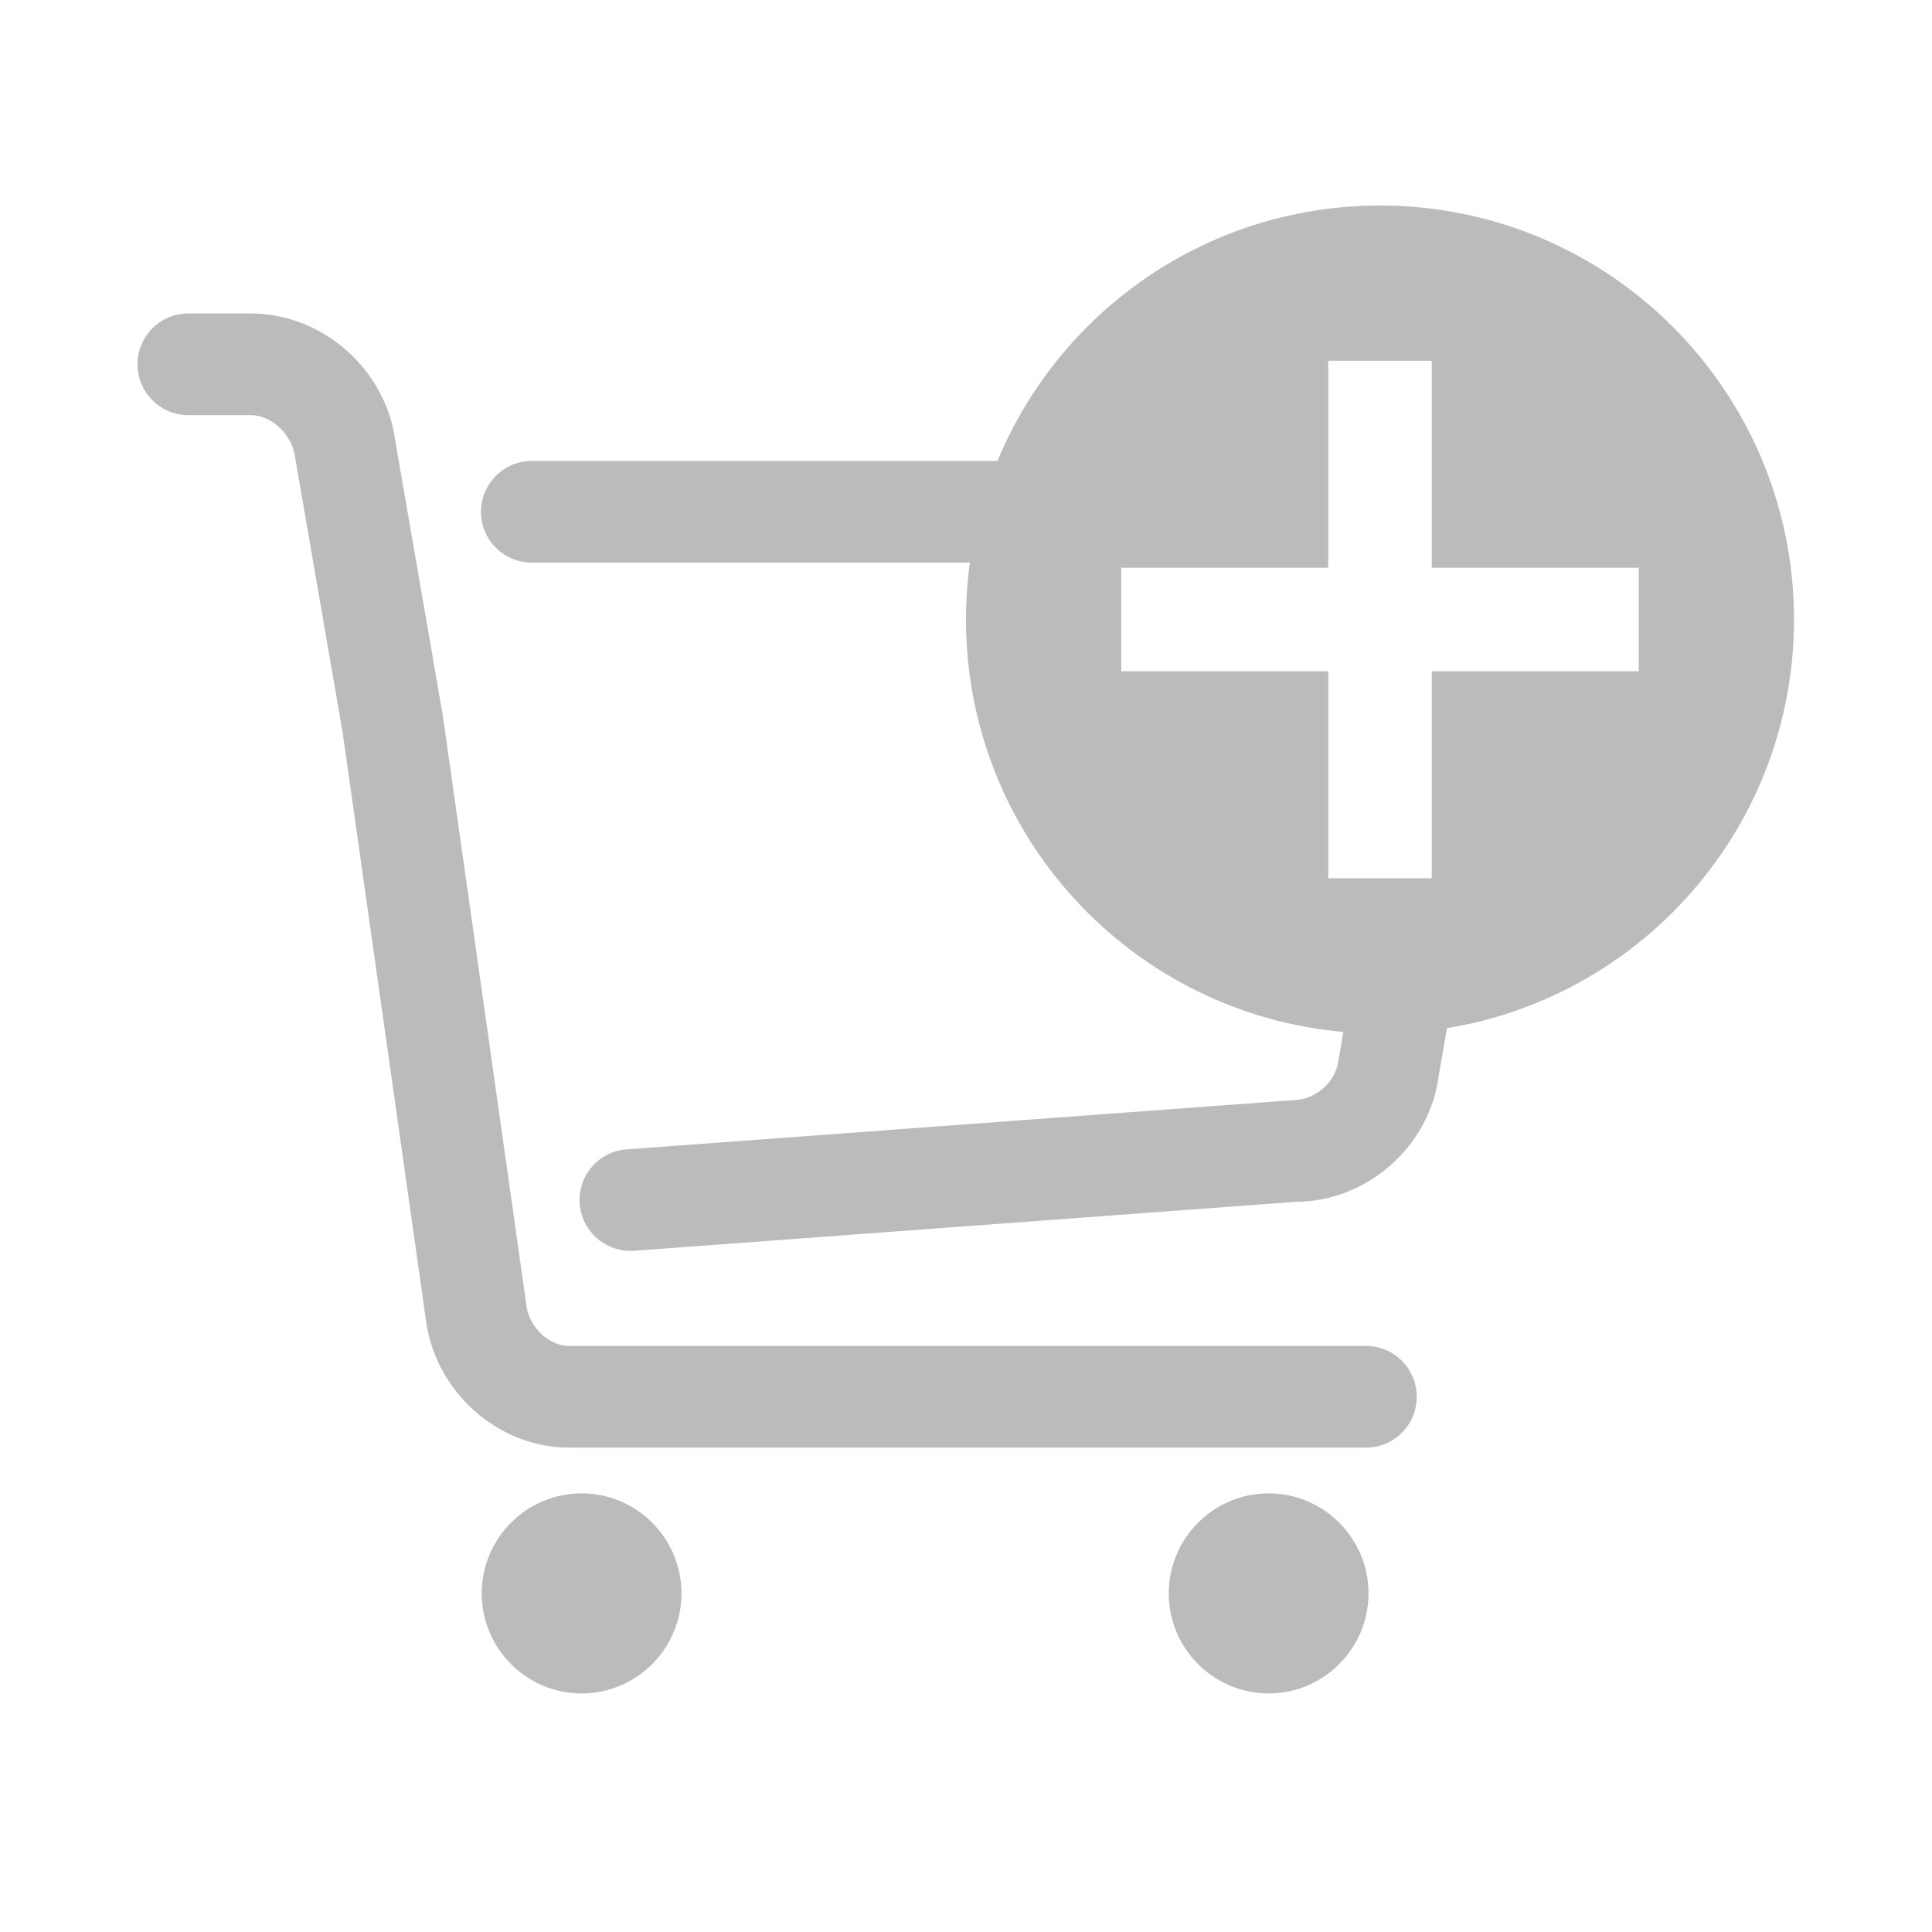
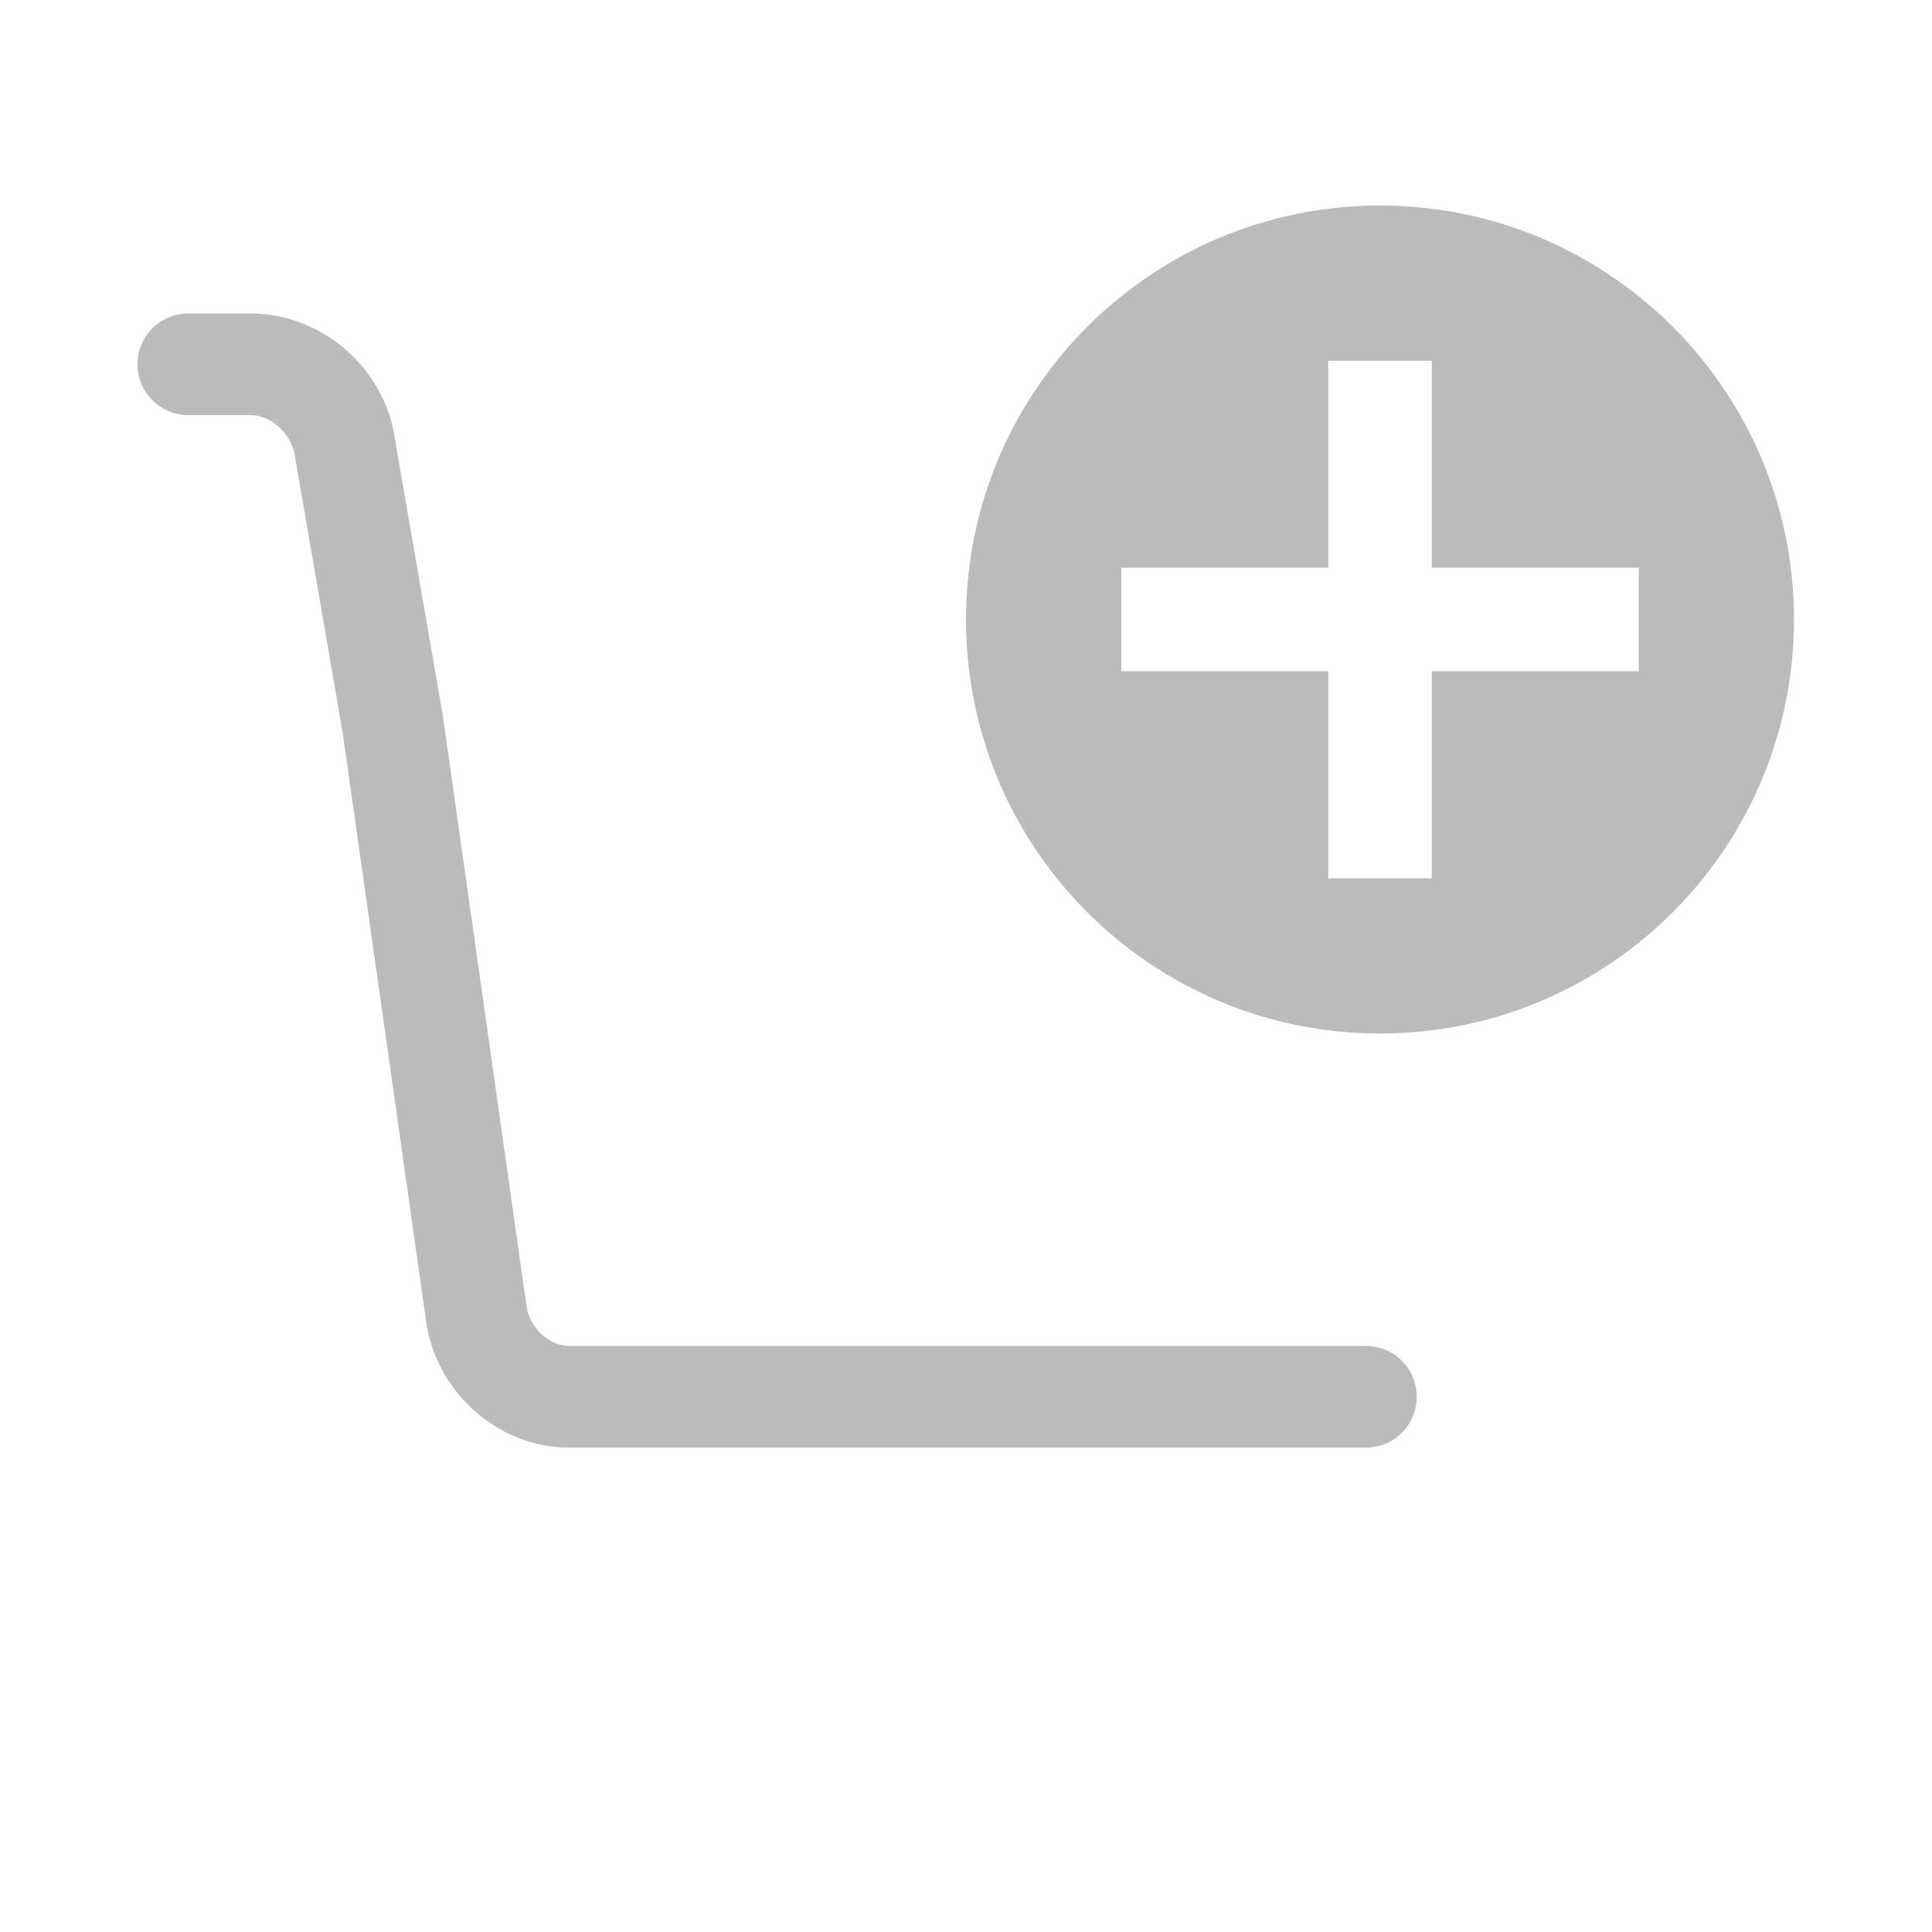
<svg xmlns="http://www.w3.org/2000/svg" t="1551751007095" class="icon" style="" viewBox="0 0 1024 1024" version="1.1" p-id="1769" width="32" height="32">
  <defs>
    <style type="text/css" />
  </defs>
  <path d="M731.429 108.928C610.249 108.928 512 207.141 512 328.357c0 121.179 98.25 219.428 219.429 219.428s219.428-98.249 219.428-219.428c0-121.216-98.249-219.429-219.428-219.429zM868.57 355.785H758.857V465.5H704V355.785H594.286v-54.857H704V191.214h54.857v109.714h109.714v54.857z" p-id="1770" fill="#bbb" />
-   <path d="M725.595 536.96c-3.968 0-7.826-0.384-11.72-0.585l-4.48 25.655c-1.464 11.74-12.179 20.992-24.32 21.101L332.086 609.19c-7.168 0.512-13.714 3.821-18.359 9.234-4.718 5.504-7.003 12.452-6.473 19.584 1.006 14.062 12.782 24.978 26.788 24.978l1.975-0.036 351.05-25.984c18.23-0.074 36.04-7.022 50.23-19.603 14.099-12.599 23.04-29.403 25.29-47.543l6.546-37.504c-14.062 3-28.58 4.645-43.539 4.645zM308.242 791.515c-29.165 0-52.919 23.808-52.919 53.01 0 29.24 23.735 53.03 52.92 53.03 29.202 0 52.955-23.809 52.955-53.03 0-29.202-23.735-53.01-52.956-53.01zM281.856 298.203h237.568c2.725-18.889 7.881-36.992 15.342-53.888h-252.91c-14.83 0-26.935 12.087-26.935 26.954s12.087 26.934 26.935 26.934zM672.42 791.515c-29.202 0-52.955 23.808-52.955 53.01 0 29.24 23.753 53.03 52.956 53.03 29.165 0 52.918-23.809 52.918-53.03 0-29.202-23.734-53.01-52.918-53.01z" p-id="1771" fill="#bbb" />
  <path d="M723.986 713.362H301.531c-10.642 0-21.156-10.057-22.51-21.394l-44.287-312.521-25.107-145.042c-4.68-38.29-38.4-68.261-76.708-68.261H99.785c-14.83 0-26.916 12.069-26.916 26.935 0 14.866 12.068 26.953 26.916 26.953h33.152c11.045 0 22.016 10.405 23.442 22.217l25.162 145.591 44.105 311.058c4.644 38.364 38.016 68.37 75.904 68.37h422.455c14.866 0 26.898-12.086 26.898-26.934-0.018-14.885-12.014-26.972-26.917-26.972z" p-id="1772" fill="#bbb" />
</svg>